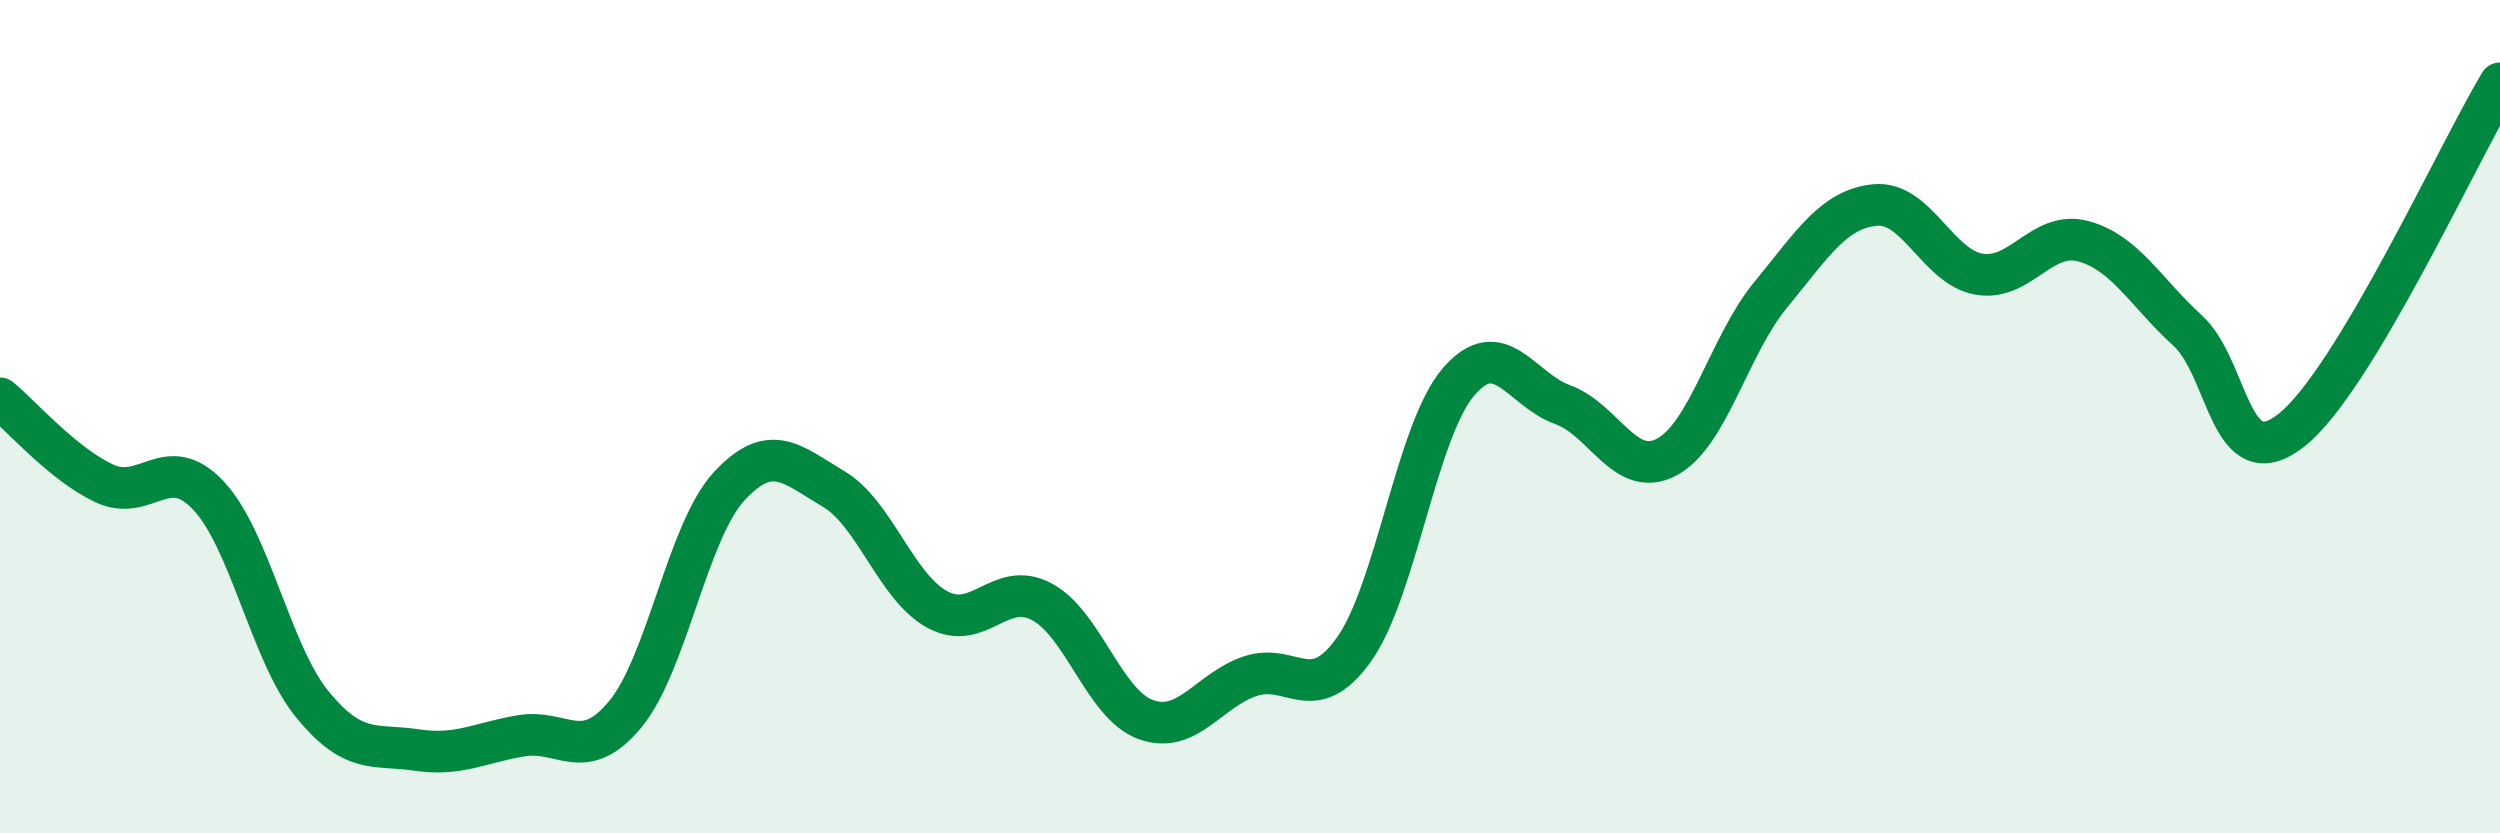
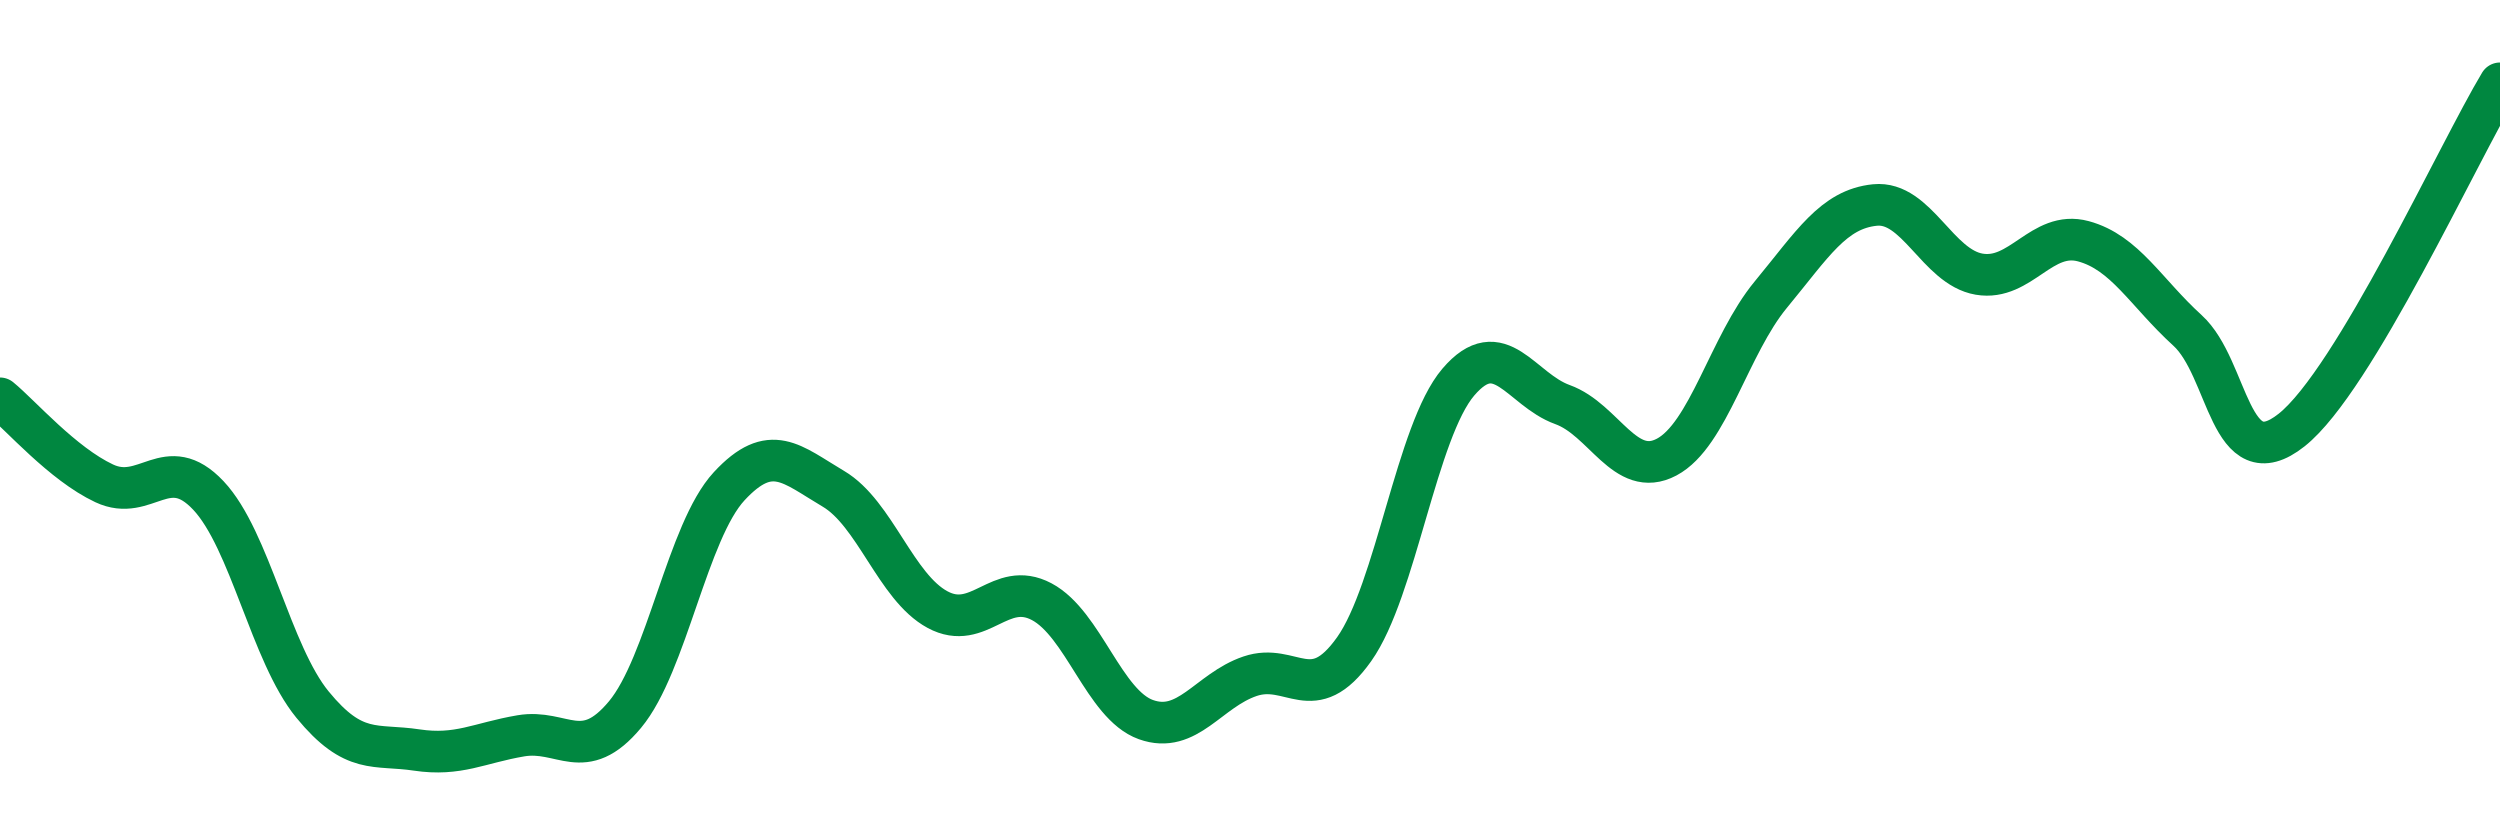
<svg xmlns="http://www.w3.org/2000/svg" width="60" height="20" viewBox="0 0 60 20">
-   <path d="M 0,9.56 C 0.5,9.97 1.5,11.13 2.5,11.6 C 3.5,12.07 4,10.83 5,11.89 C 6,12.95 6.5,15.69 7.5,16.91 C 8.5,18.13 9,17.85 10,18 C 11,18.15 11.5,17.83 12.5,17.66 C 13.5,17.49 14,18.35 15,17.15 C 16,15.95 16.5,12.75 17.5,11.67 C 18.5,10.59 19,11.14 20,11.73 C 21,12.32 21.5,14.09 22.5,14.63 C 23.5,15.17 24,13.91 25,14.44 C 26,14.97 26.5,16.91 27.5,17.27 C 28.5,17.63 29,16.57 30,16.23 C 31,15.89 31.5,16.99 32.5,15.58 C 33.5,14.17 34,10.34 35,9.17 C 36,8 36.5,9.35 37.5,9.71 C 38.5,10.07 39,11.5 40,10.97 C 41,10.44 41.5,8.28 42.5,7.07 C 43.5,5.86 44,5.02 45,4.92 C 46,4.82 46.5,6.41 47.5,6.58 C 48.5,6.75 49,5.52 50,5.79 C 51,6.06 51.5,7.02 52.5,7.93 C 53.5,8.84 53.5,11.51 55,10.32 C 56.5,9.13 59,3.66 60,2L60 20L0 20Z" fill="#008740" opacity="0.1" stroke-linecap="round" stroke-linejoin="round" />
  <path d="M 0,9.56 C 0.5,9.97 1.5,11.13 2.5,11.6 C 3.5,12.07 4,10.83 5,11.89 C 6,12.95 6.5,15.69 7.5,16.91 C 8.5,18.13 9,17.85 10,18 C 11,18.15 11.5,17.83 12.5,17.66 C 13.5,17.49 14,18.35 15,17.15 C 16,15.95 16.5,12.75 17.5,11.67 C 18.5,10.59 19,11.14 20,11.73 C 21,12.32 21.5,14.09 22.5,14.63 C 23.5,15.17 24,13.91 25,14.44 C 26,14.97 26.5,16.91 27.5,17.27 C 28.5,17.63 29,16.57 30,16.23 C 31,15.89 31.5,16.99 32.5,15.58 C 33.5,14.17 34,10.34 35,9.17 C 36,8 36.5,9.35 37.5,9.71 C 38.5,10.07 39,11.5 40,10.97 C 41,10.44 41.5,8.28 42.5,7.07 C 43.5,5.86 44,5.02 45,4.92 C 46,4.82 46.5,6.41 47.5,6.58 C 48.5,6.75 49,5.52 50,5.79 C 51,6.06 51.5,7.02 52.5,7.93 C 53.5,8.84 53.5,11.51 55,10.32 C 56.5,9.13 59,3.66 60,2" stroke="#008740" stroke-width="1" fill="none" stroke-linecap="round" stroke-linejoin="round" />
</svg>